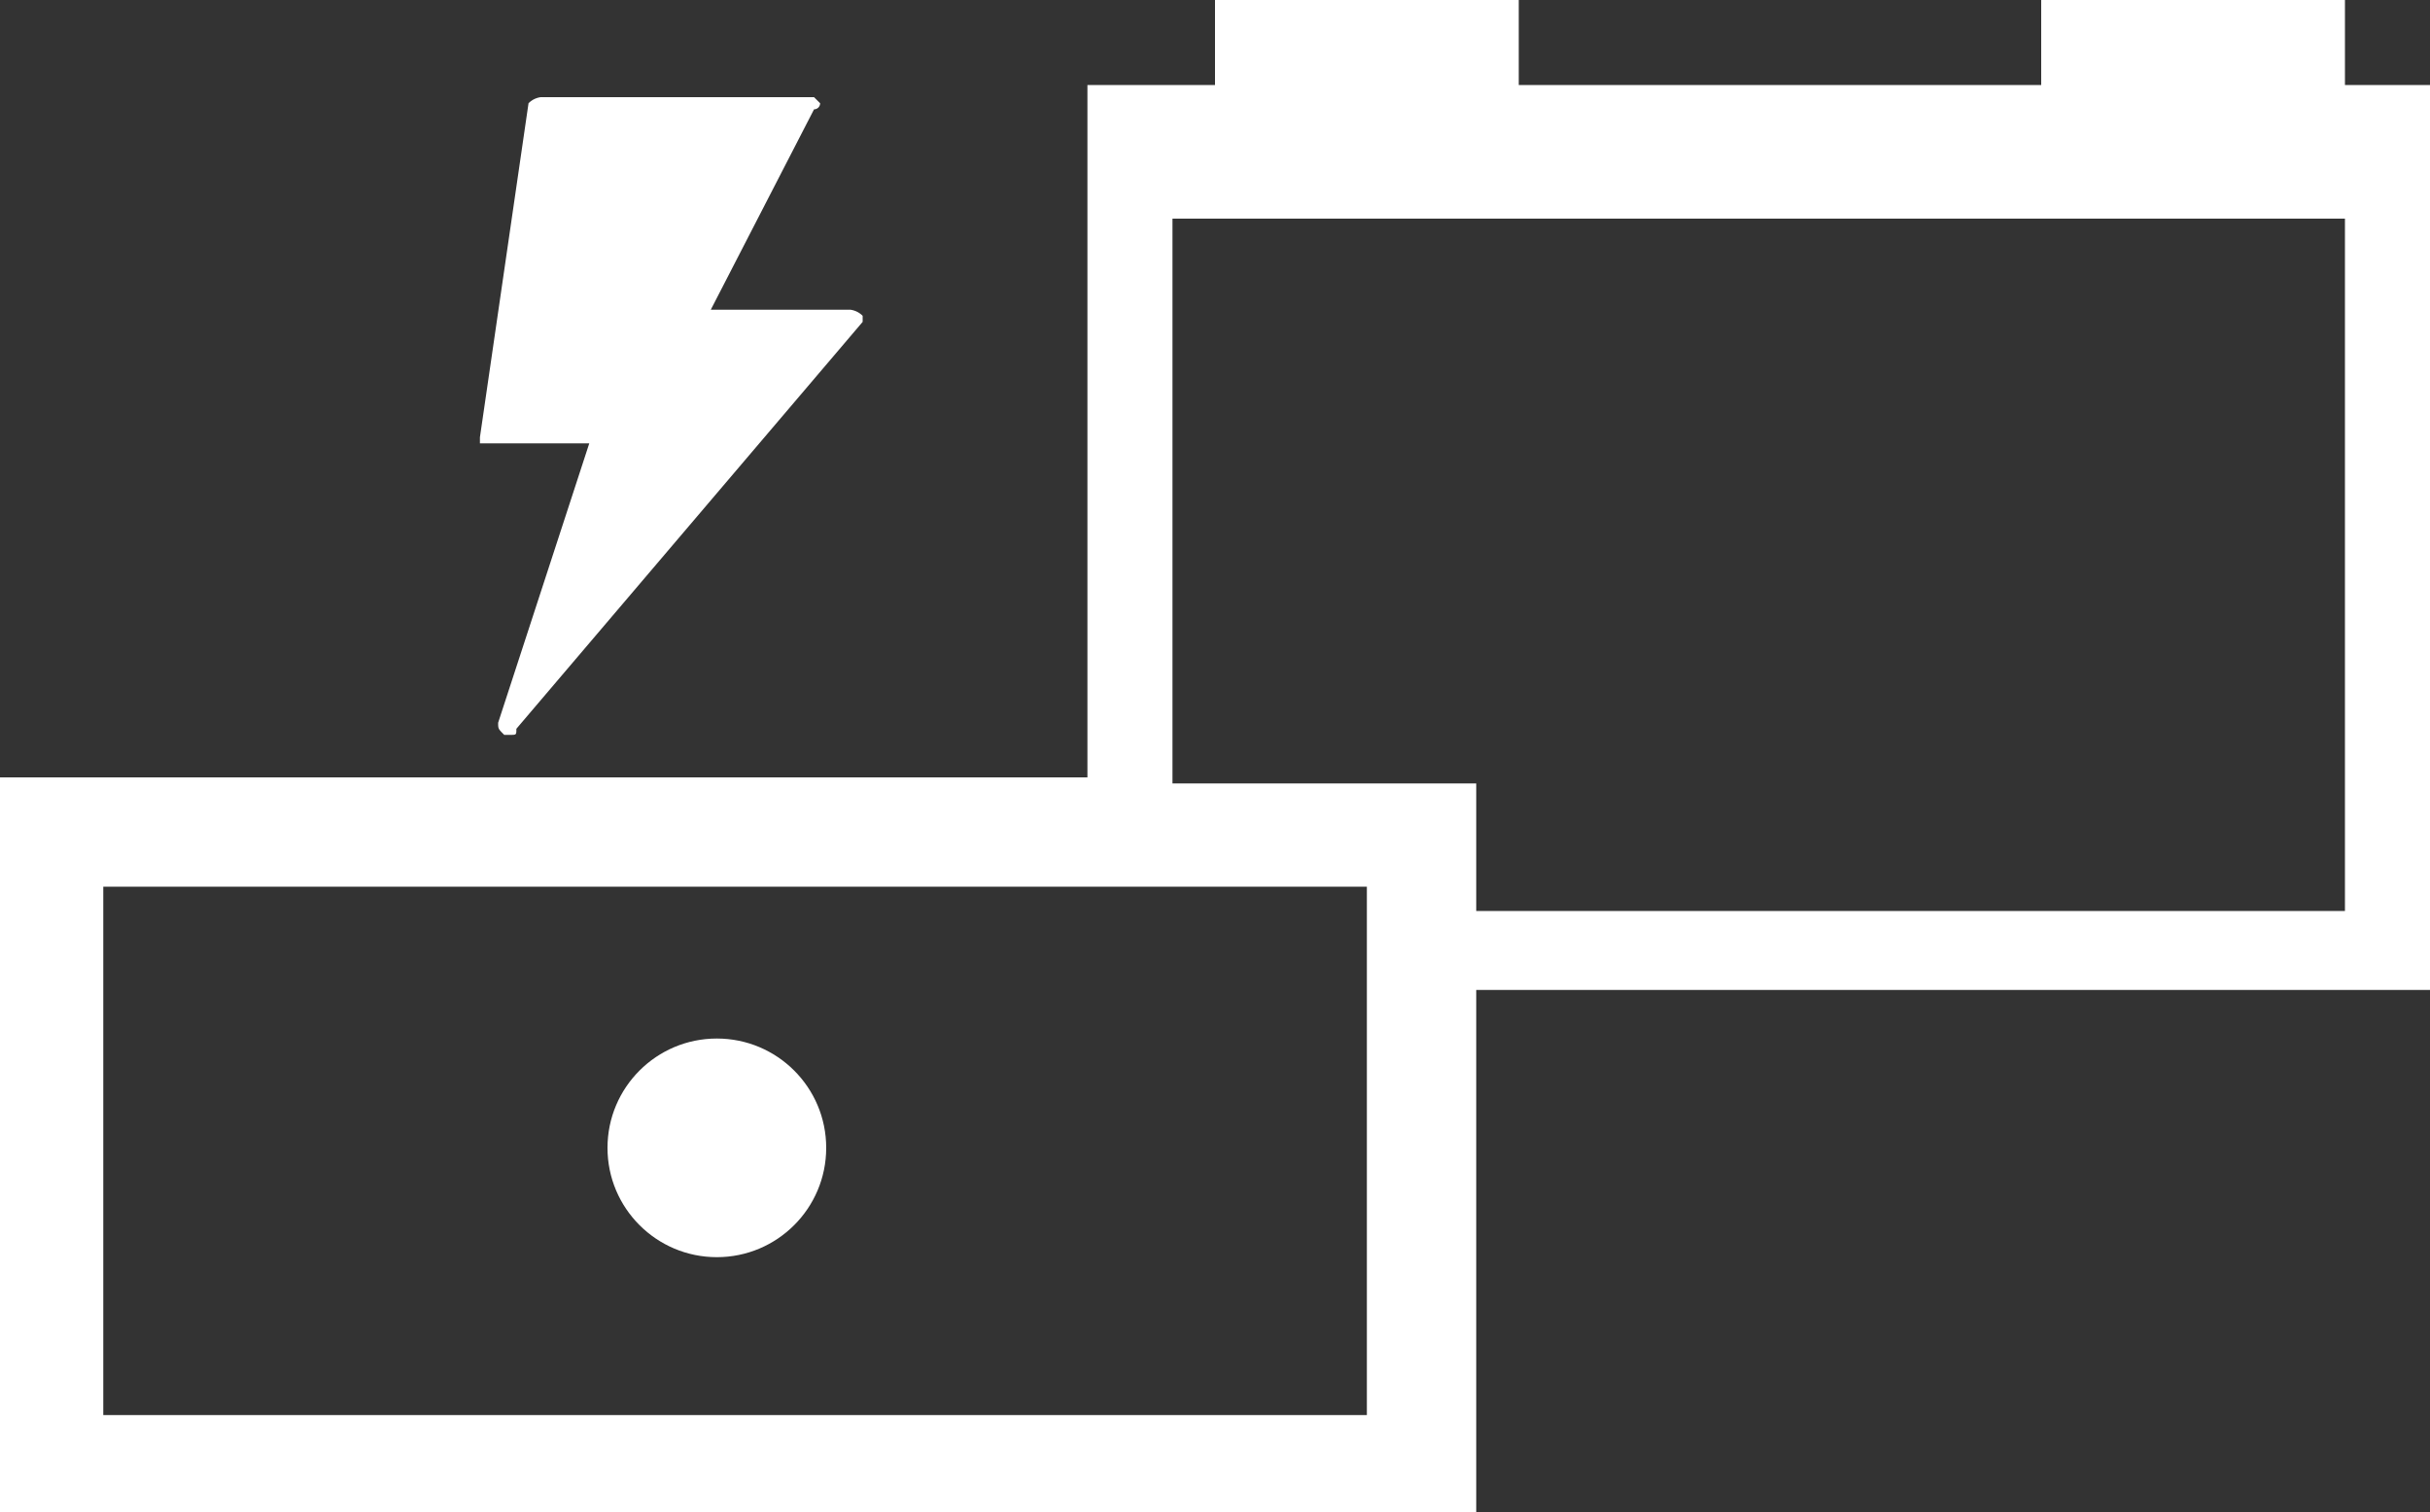
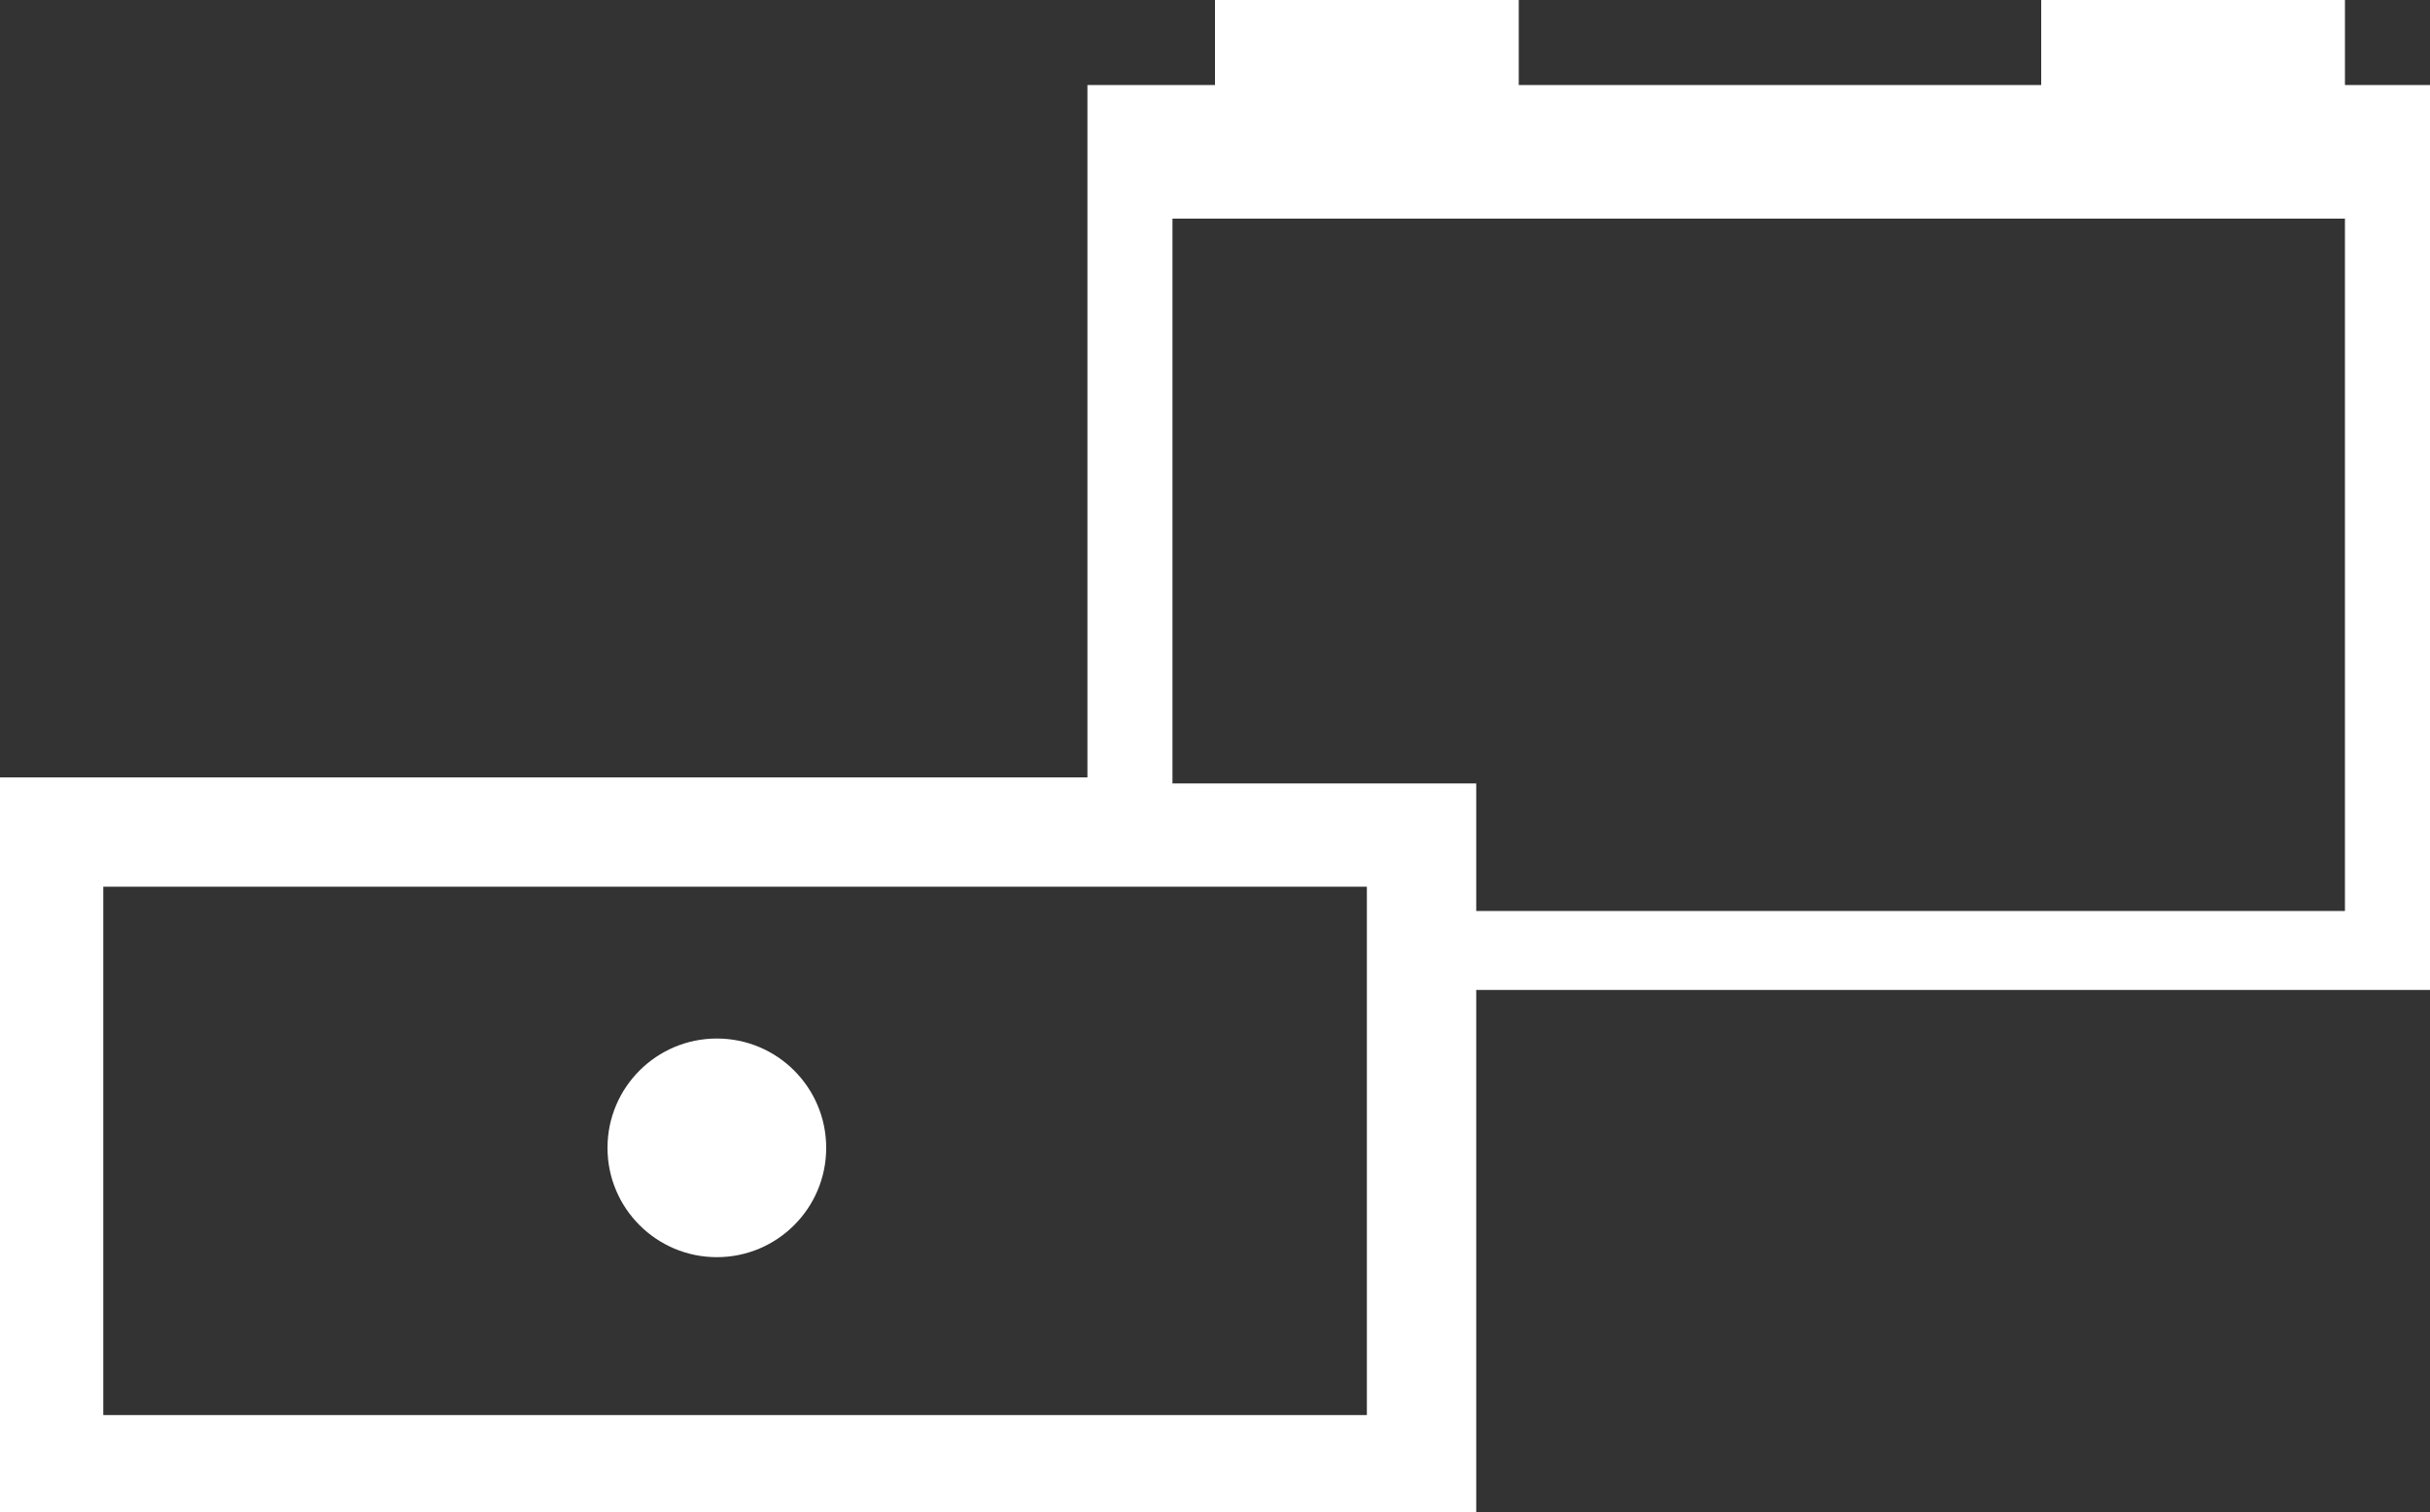
<svg xmlns="http://www.w3.org/2000/svg" width="40" height="24.9" viewBox="0 0 40 24.9">
  <rect x="0" y="0" width="40" height="24.9" fill="#333333" stroke="none" />
  <g id="グループ_1616" data-name="グループ 1616" transform="translate(0 -7.5)">
    <g id="グループ_1615" data-name="グループ 1615">
      <path id="パス_2091" data-name="パス 2091" d="M40,8.9H38.6V7.5h-5V8.9H25V7.5H20V8.9H17.9V20.3H0V32.4H24.3V23.8H40ZM1.7,30.8V22.1H22.5v8.7Zm36.9-8.3H24.3V20.4h-5V11.1H38.6Z" fill="#fff" />
      <circle id="楕円形_17" data-name="楕円形 17" cx="1.8" cy="1.8" r="1.8" transform="translate(10 24.6)" fill="#fff" />
    </g>
-     <path id="パス_2092" data-name="パス 2092" d="M13.5,9.2l-.1-.1H8.9a.349.349,0,0,0-.2.1l-.8,5.5v.1H9.7L8.2,19.4c0,.1,0,.1.1.2h.1c.1,0,.1,0,.1-.1l5.7-6.7v-.1a.349.349,0,0,0-.2-.1H11.7l1.7-3.3A.1.1,0,0,0,13.5,9.2Z" fill="#fff" />
  </g>
</svg>